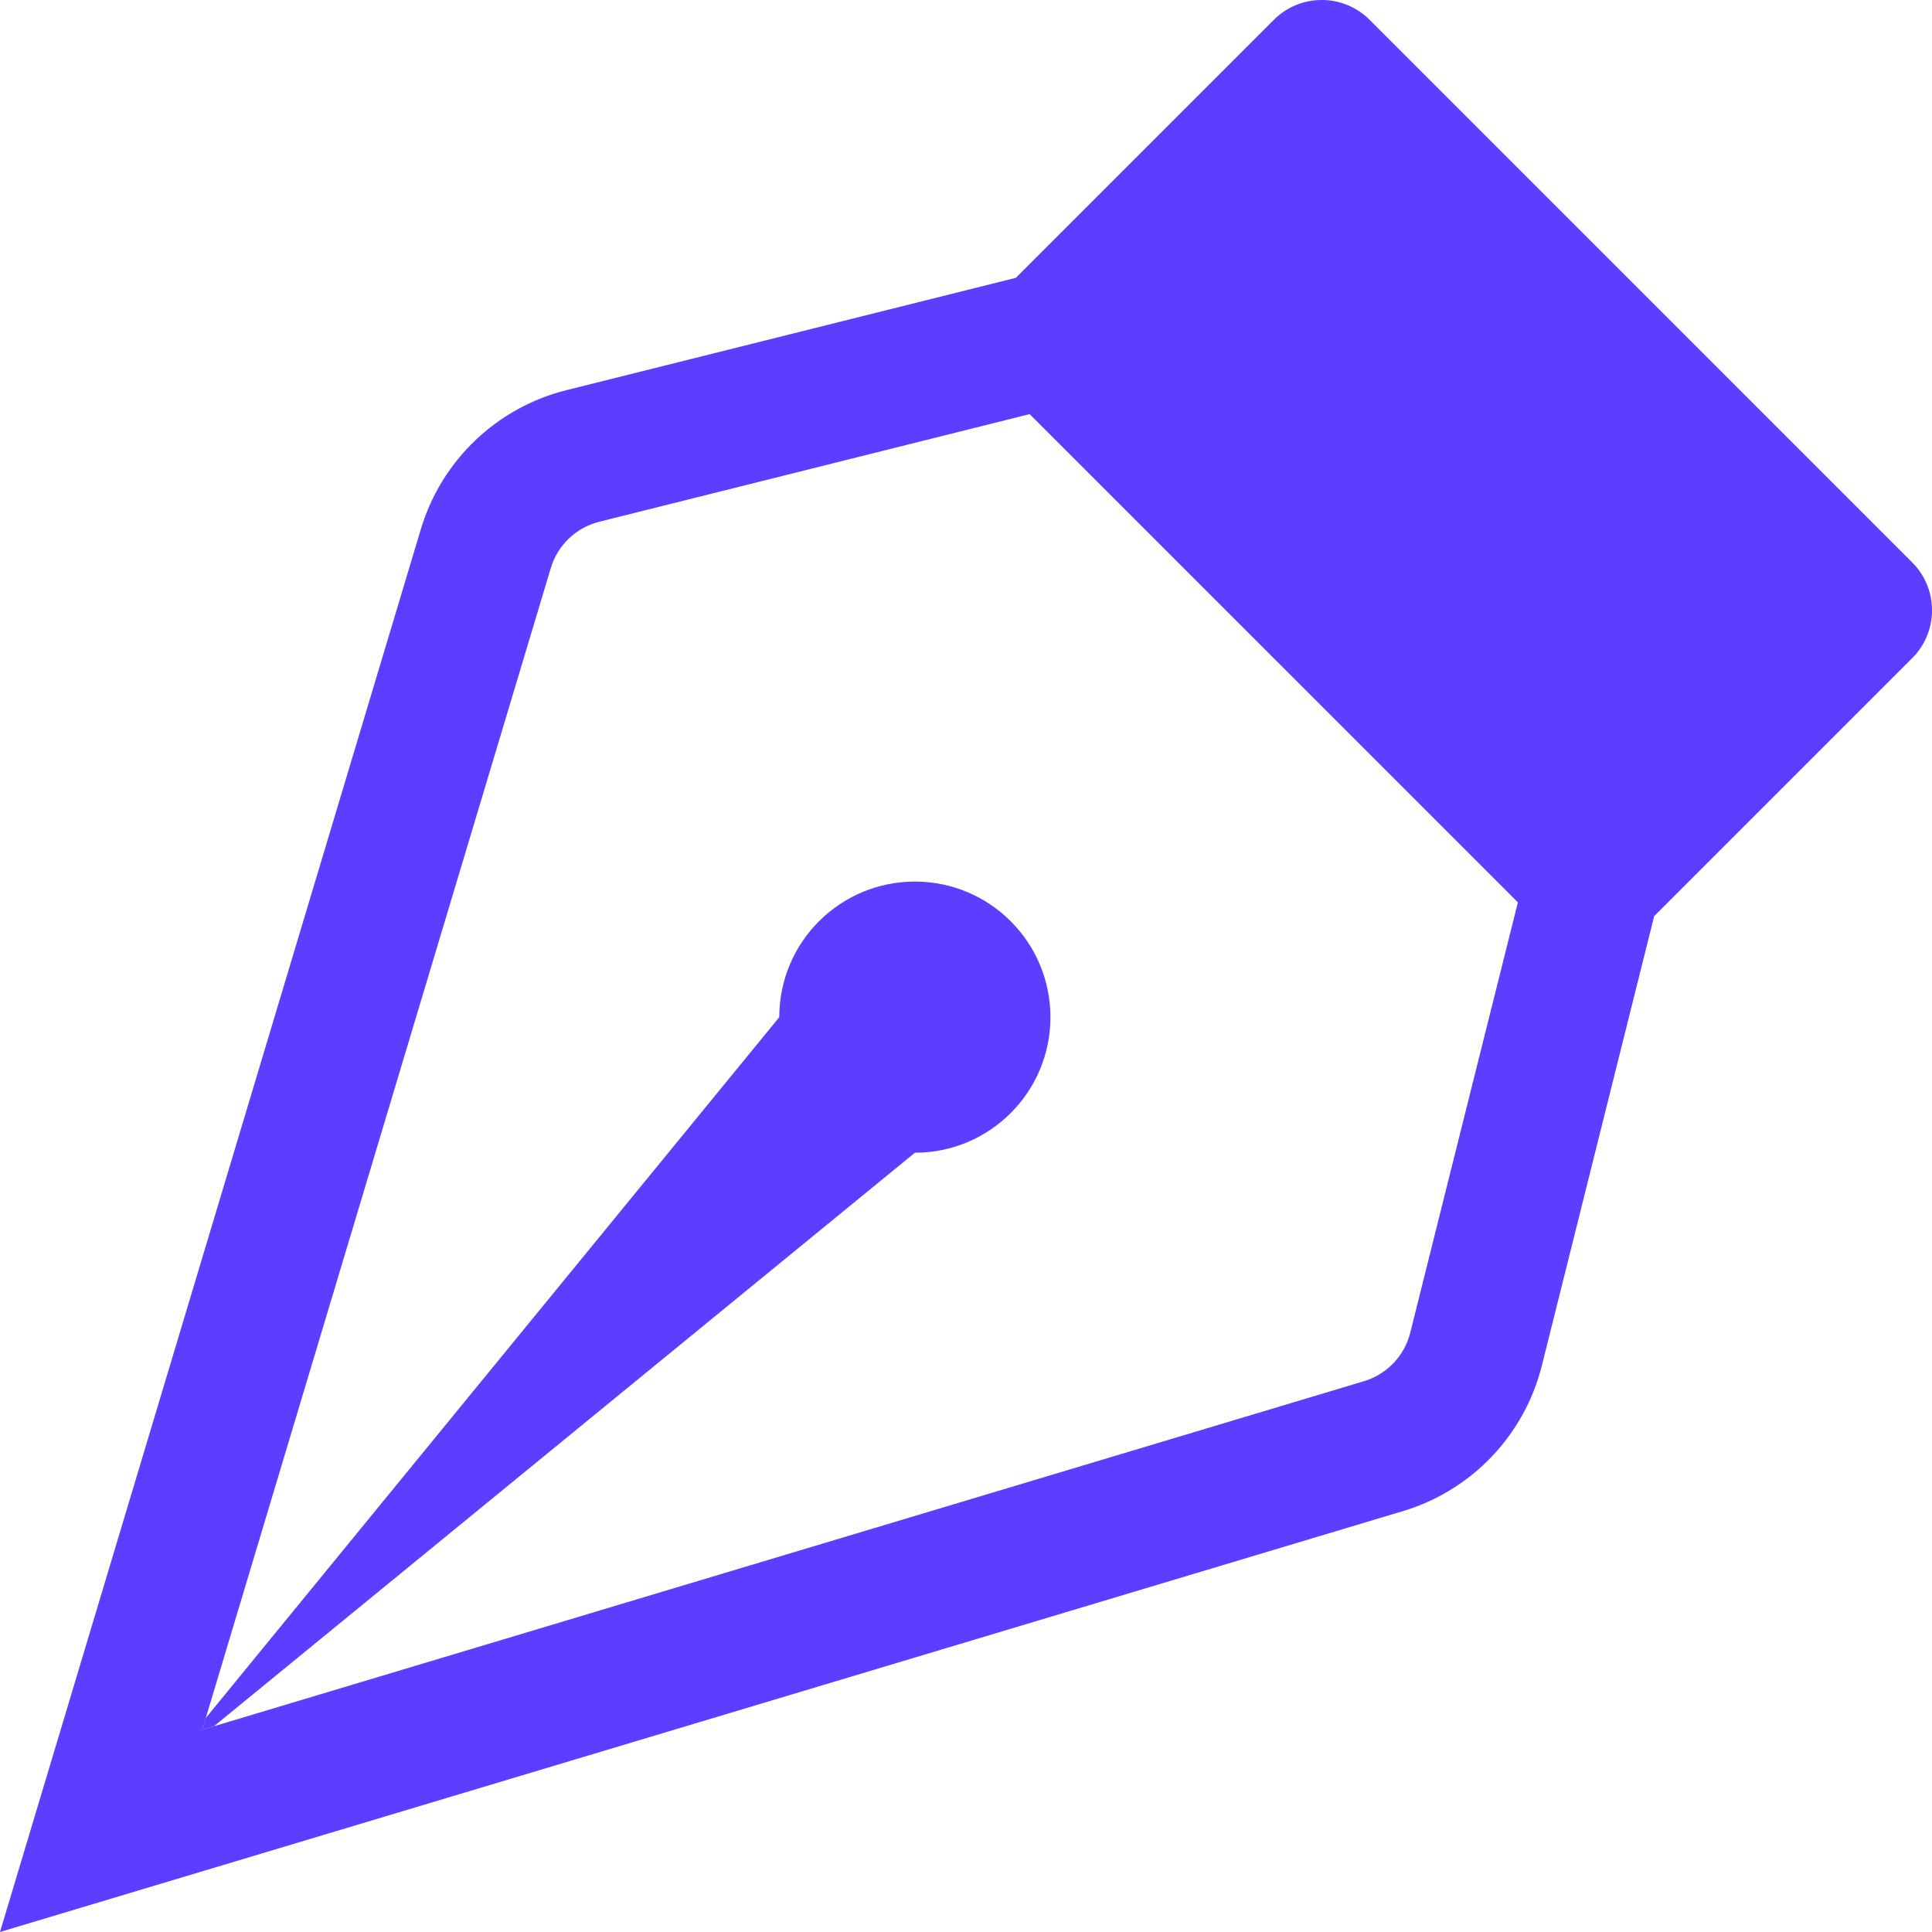
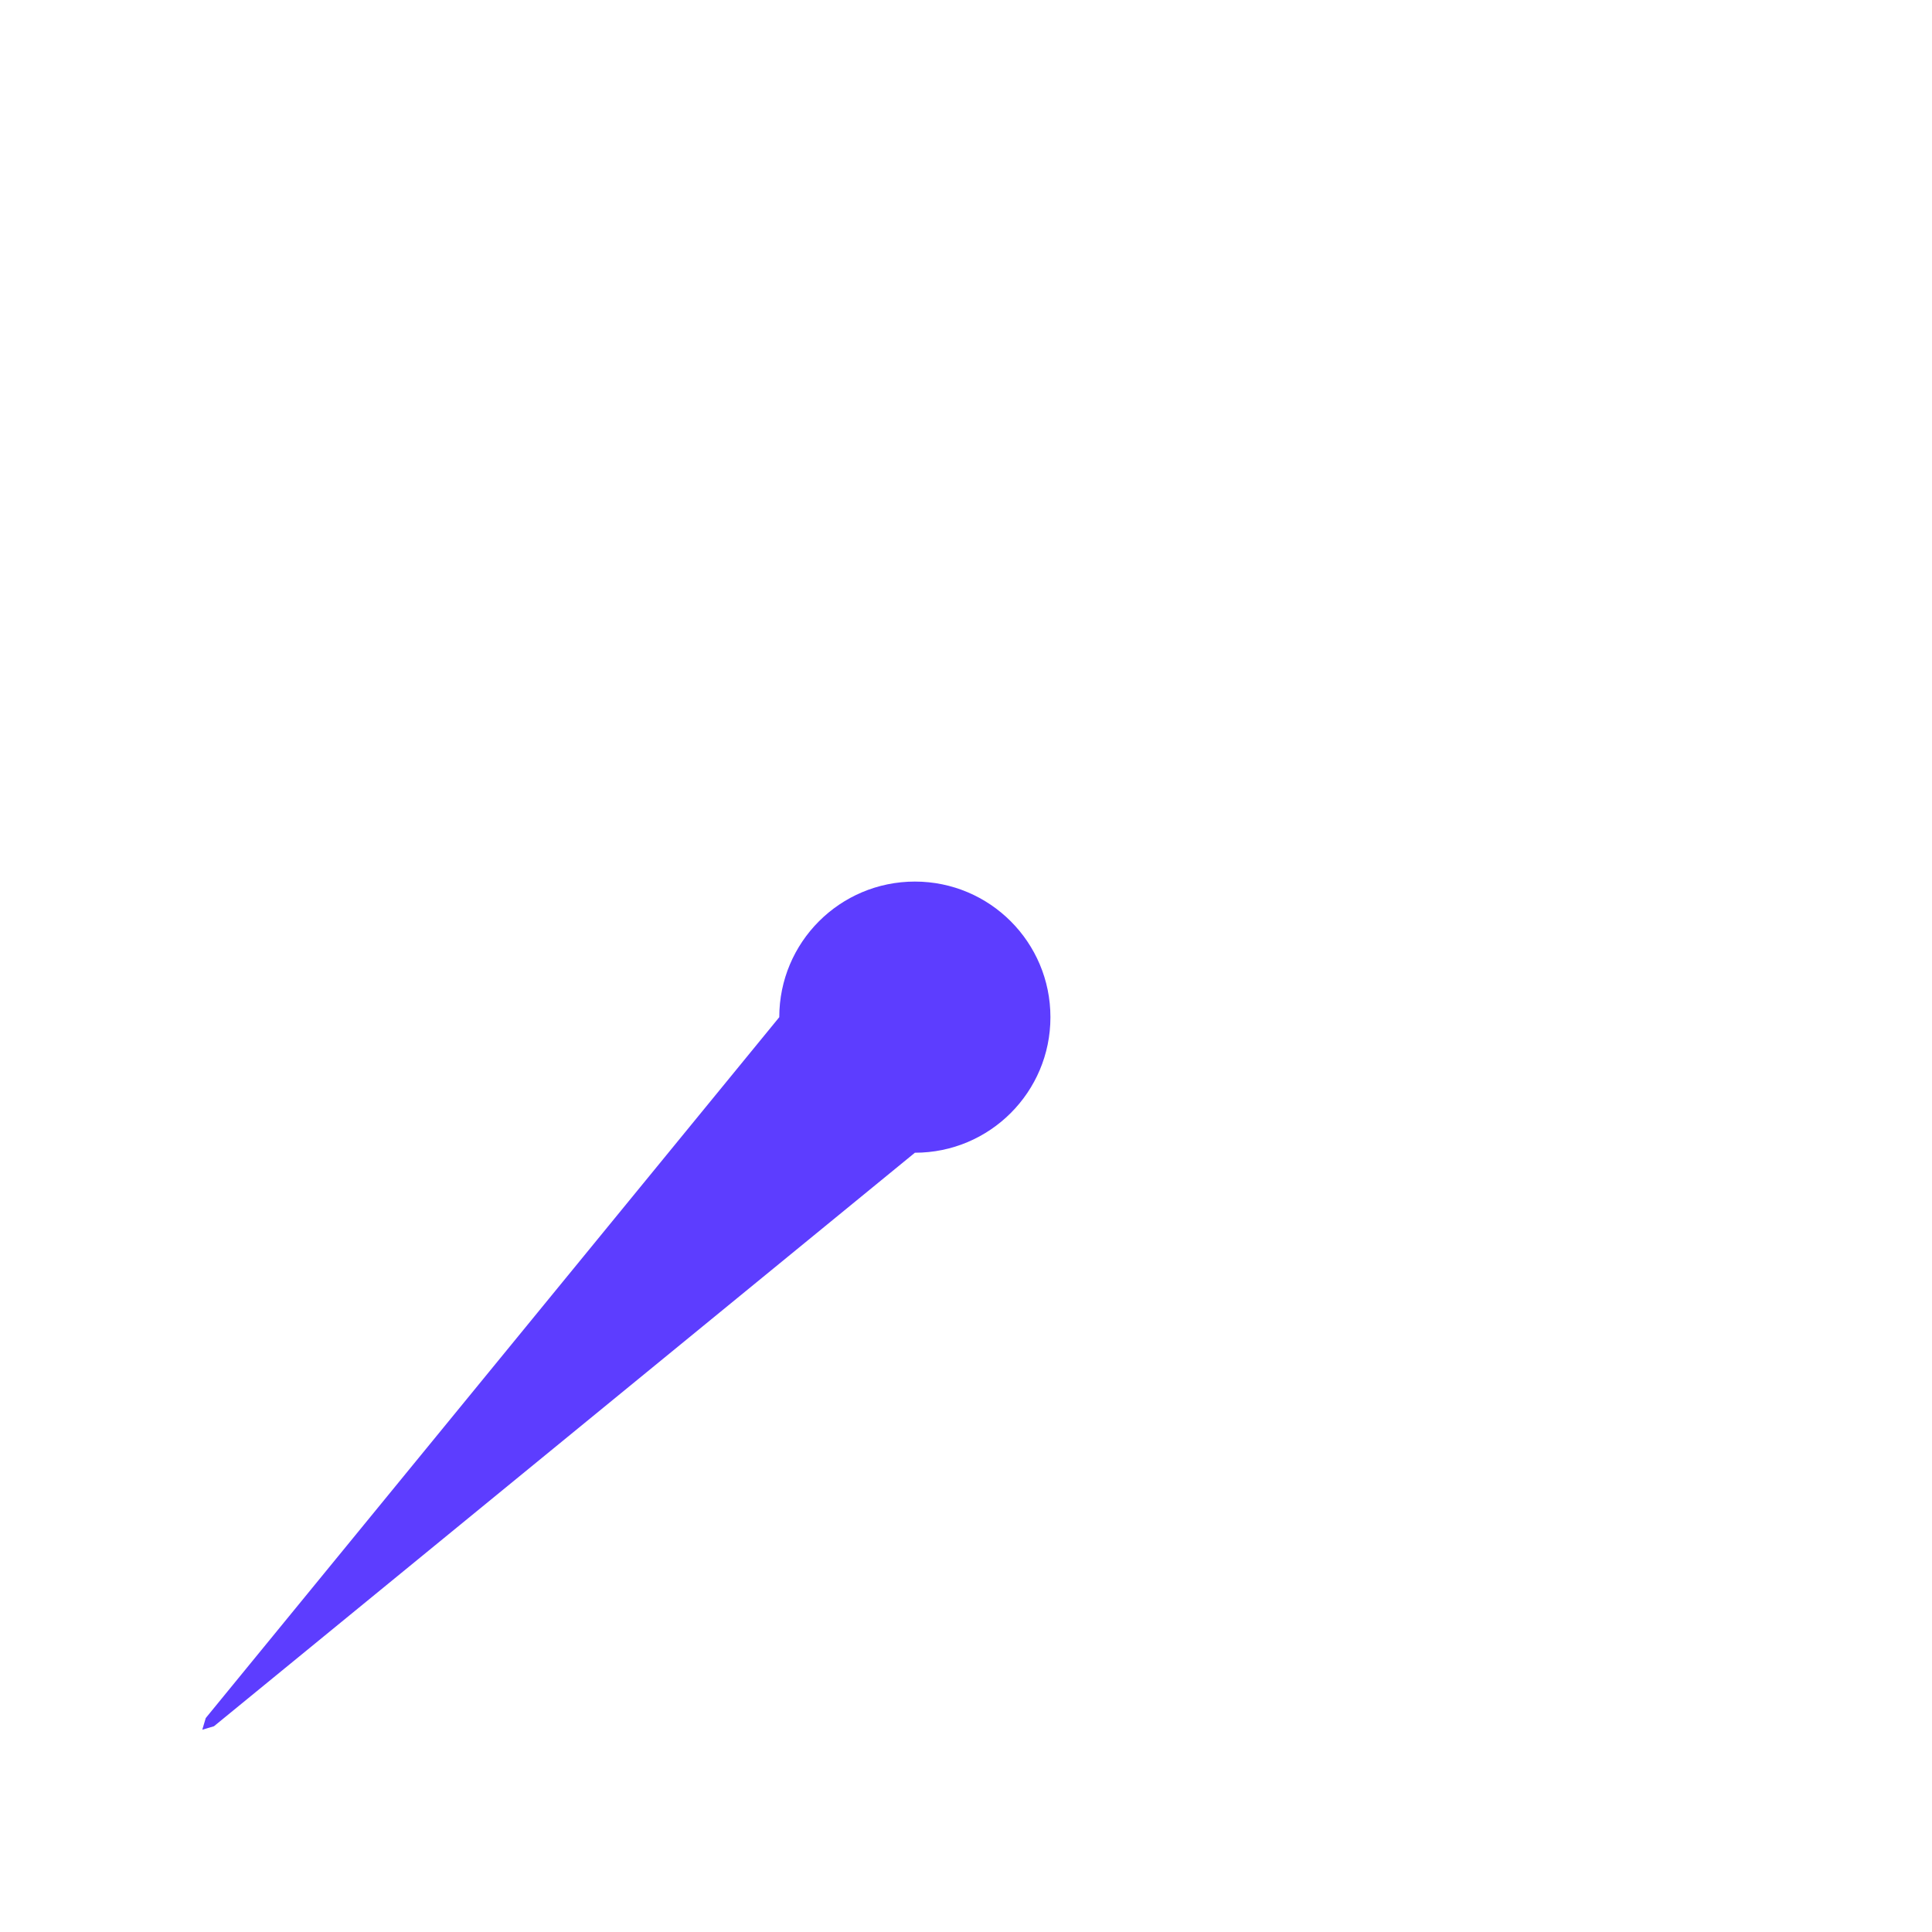
<svg xmlns="http://www.w3.org/2000/svg" width="20" height="20" viewBox="0 0 20 20" fill="none">
-   <path fill-rule="evenodd" clip-rule="evenodd" d="M13.186 0.206C13.46 -0.069 13.905 -0.069 14.179 0.206L19.794 5.821C20.069 6.095 20.069 6.54 19.794 6.814L17.124 9.484L15.961 14.137C15.781 14.857 15.234 15.43 14.523 15.643L0 20L4.357 5.477C4.57 4.766 5.143 4.219 5.863 4.039L10.516 2.876L13.186 0.206ZM10.659 4.287L6.204 5.401C5.964 5.461 5.773 5.643 5.702 5.88L2.094 17.906L14.12 14.298C14.357 14.227 14.539 14.036 14.599 13.796L15.713 9.341L10.659 4.287Z" fill="#5D3DFF" />
  <path fill-rule="evenodd" clip-rule="evenodd" d="M2.215 17.87L9.471 11.933C10.246 11.933 10.874 11.305 10.874 10.53C10.874 9.754 10.246 9.126 9.471 9.126C8.695 9.126 8.067 9.754 8.067 10.53L2.13 17.785L2.094 17.906L2.215 17.87Z" fill="#5D3DFF" />
</svg>